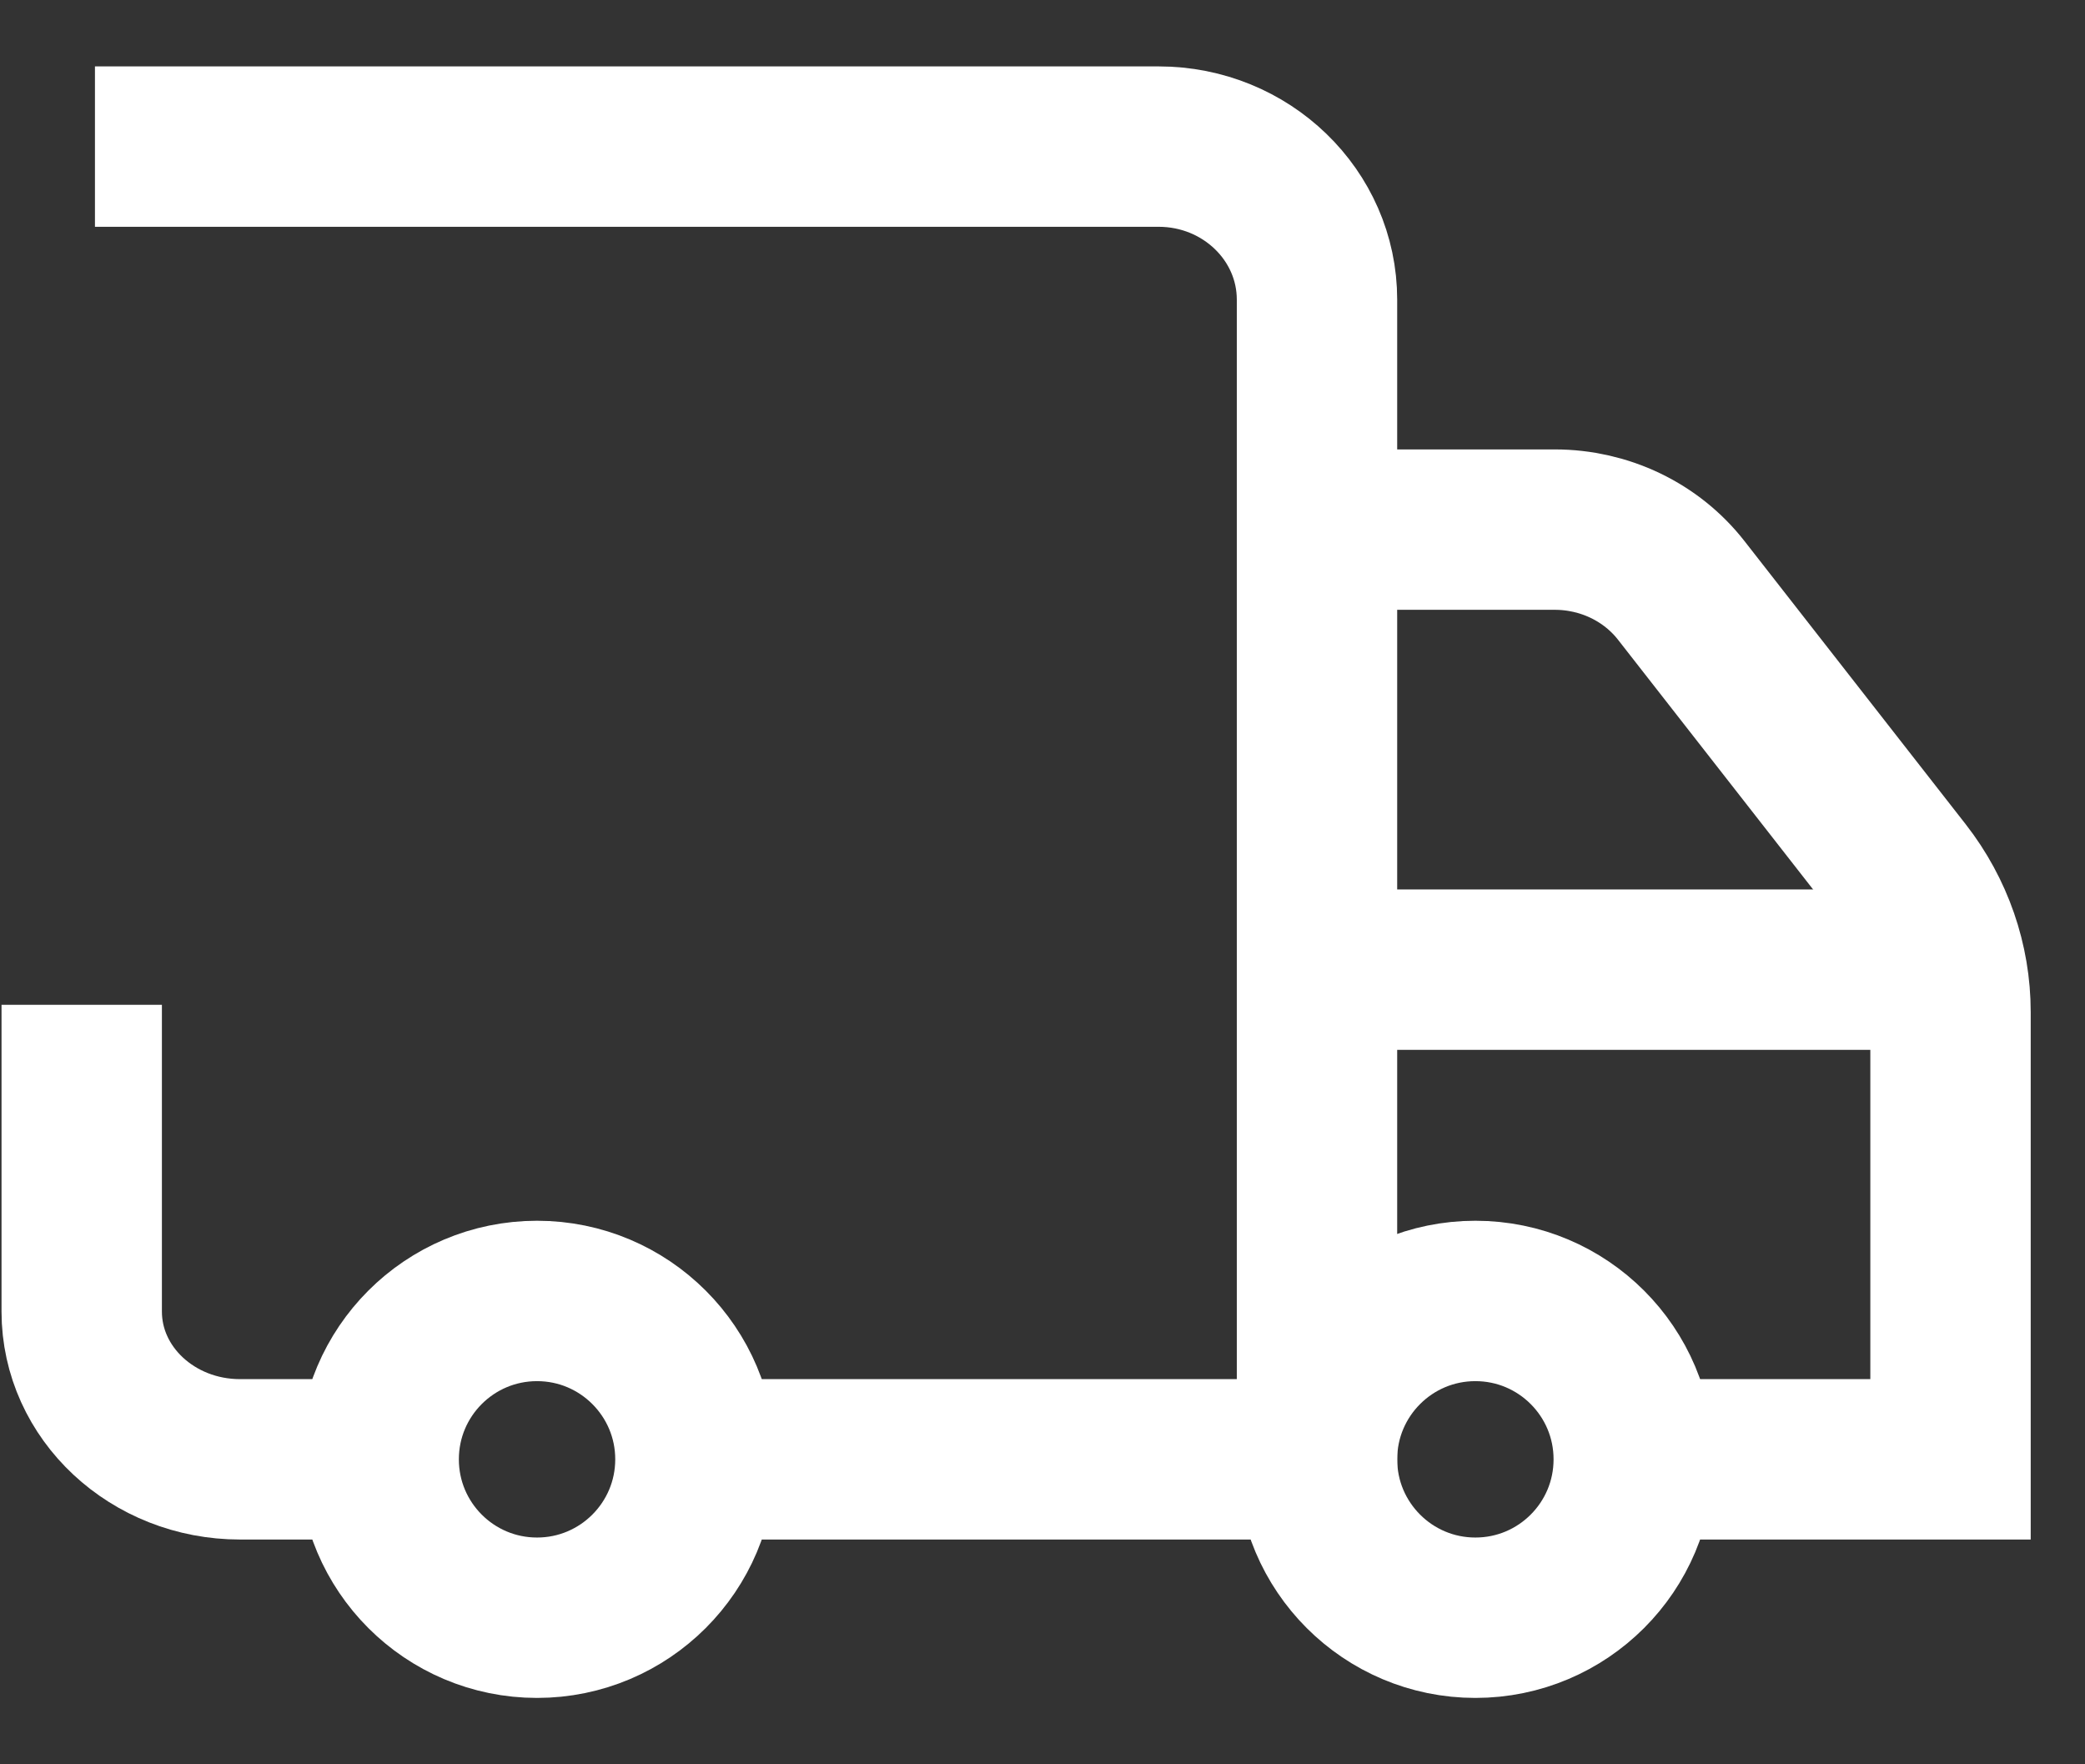
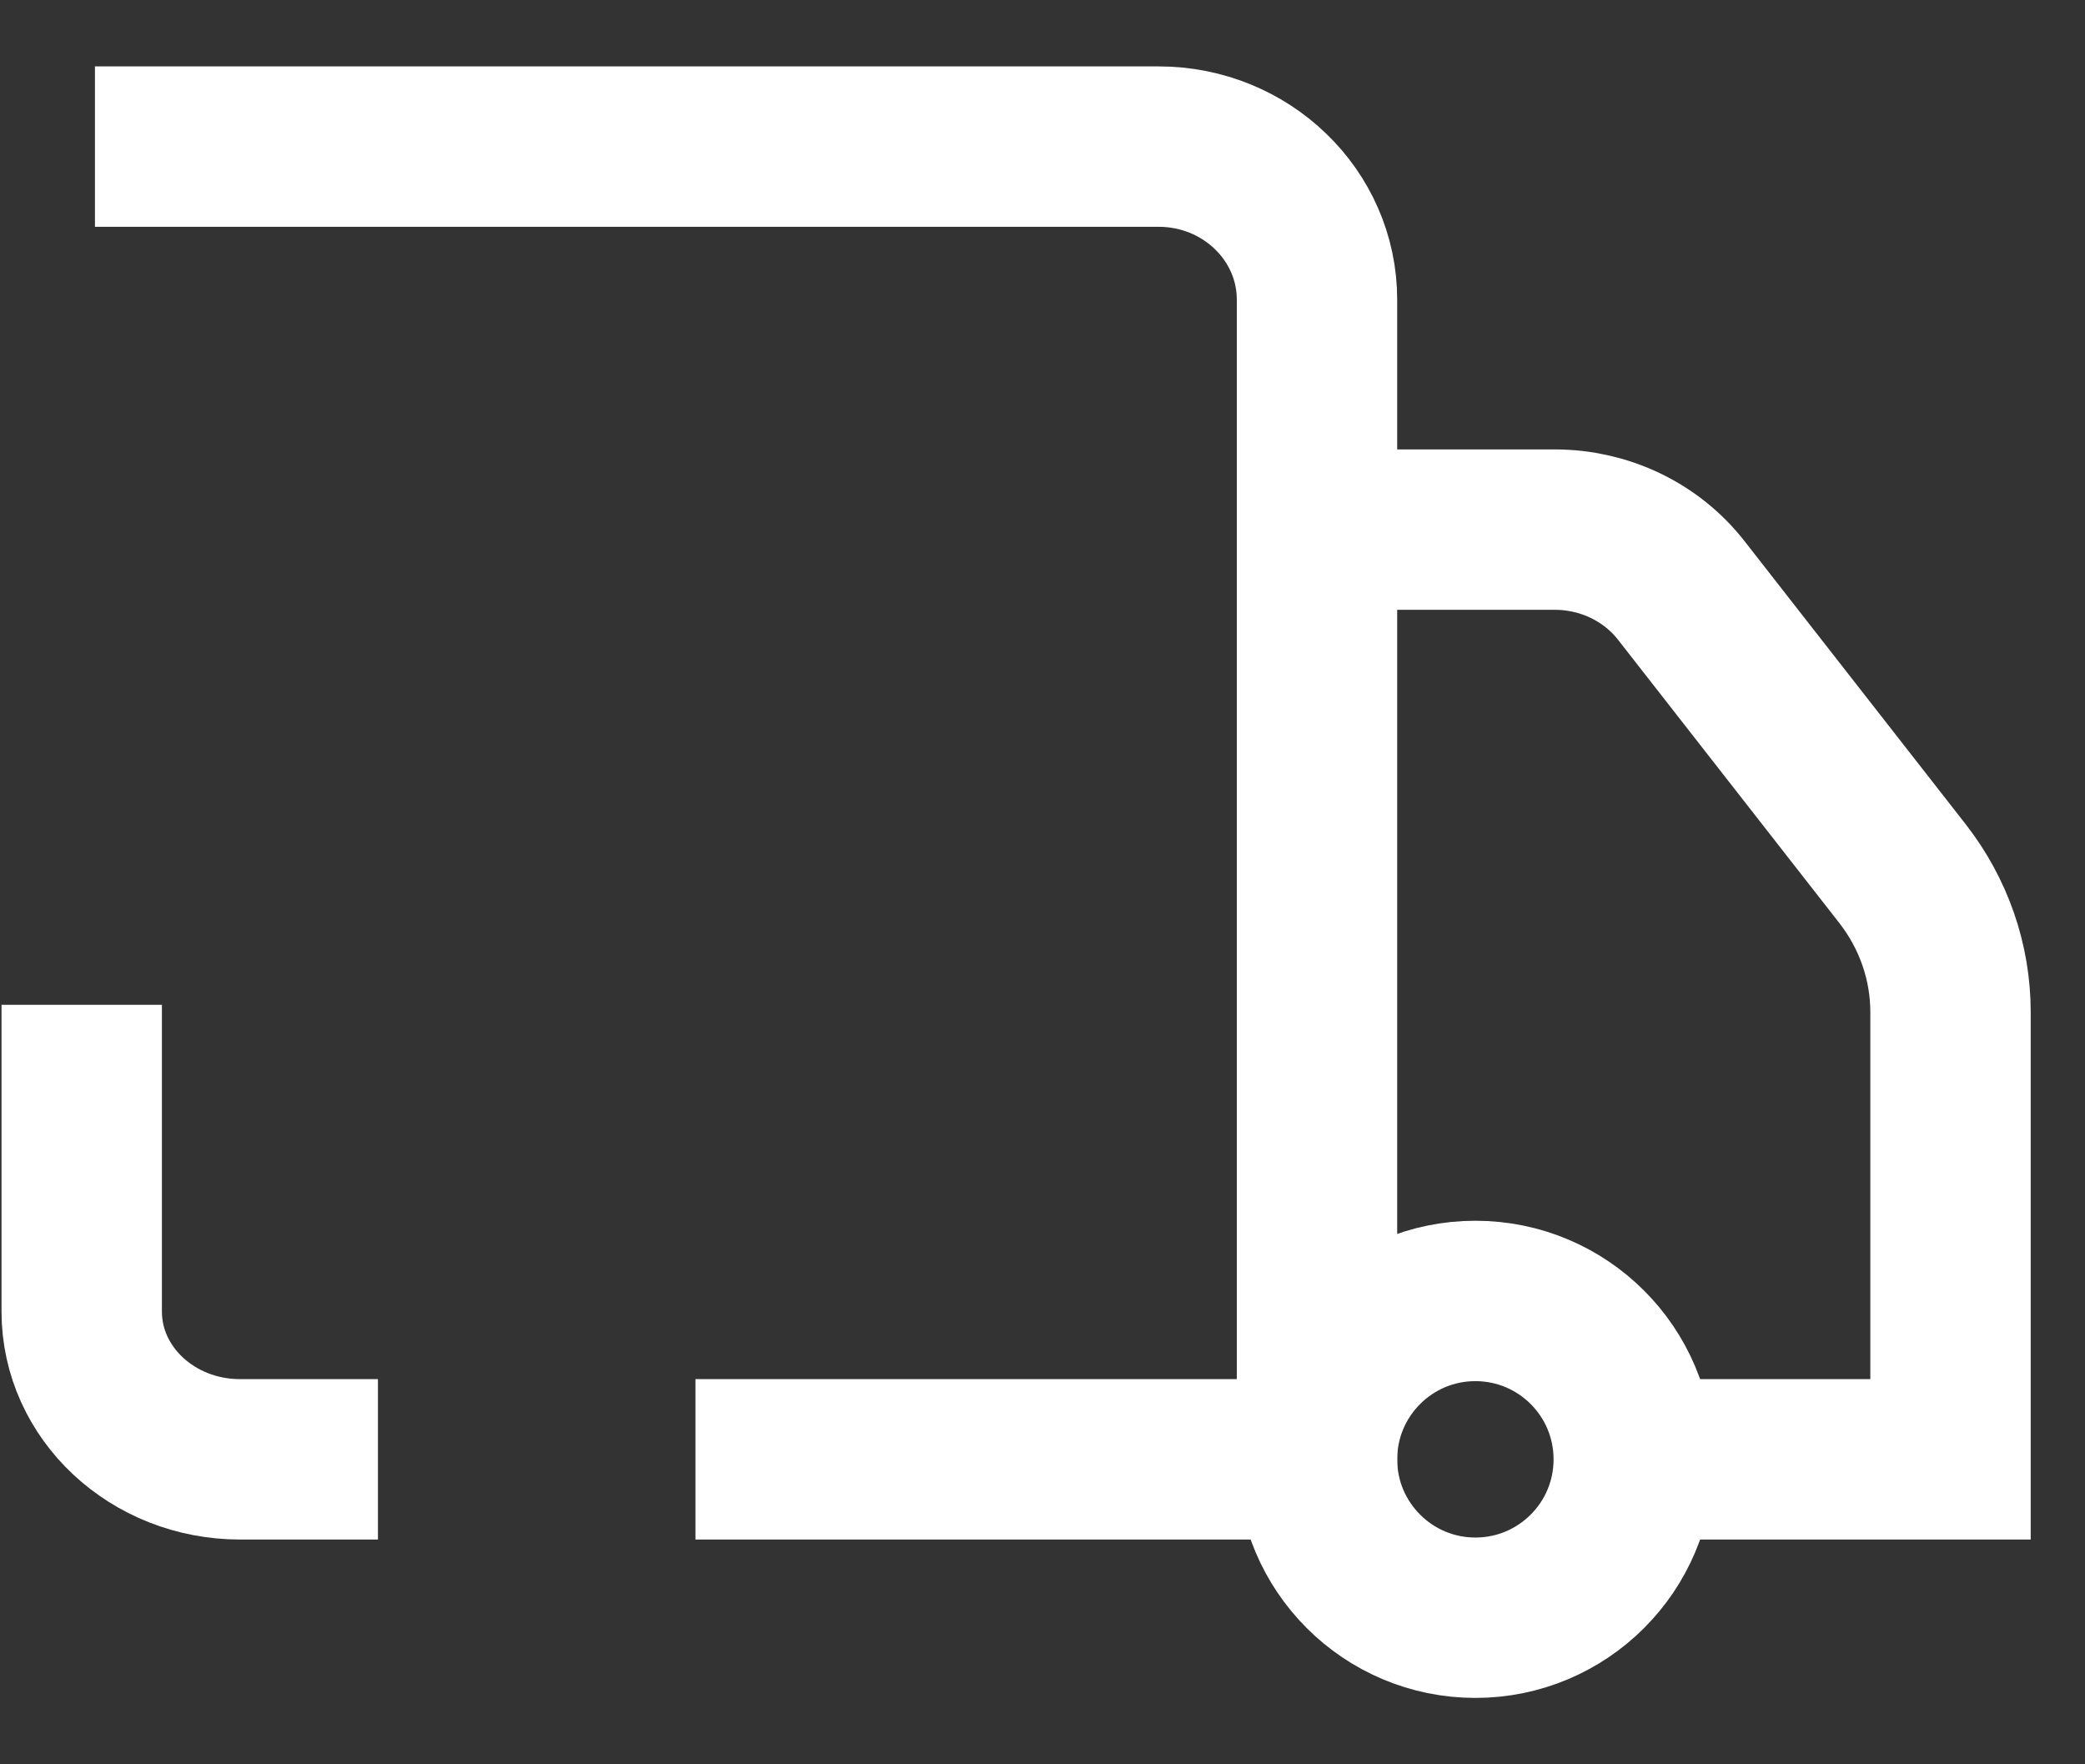
<svg xmlns="http://www.w3.org/2000/svg" width="26" height="22" viewBox="0 0 26 22" fill="none">
  <rect x="0" y="0" width="26" height="22" fill="#333333" stroke="none" />
-   <path d="M8.672 18.197C8.672 19.288 7.787 20.172 6.697 20.172C5.606 20.172 4.722 19.288 4.722 18.197C4.722 17.106 5.606 16.222 6.697 16.222C7.787 16.222 8.672 17.106 8.672 18.197Z" stroke="white" stroke-width="2" stroke-miterlimit="10" stroke-linejoin="round" />
  <path d="M20.373 18.197C20.373 19.288 19.489 20.172 18.398 20.172C17.308 20.172 16.423 19.288 16.423 18.197C16.423 17.106 17.308 16.222 18.398 16.222C19.489 16.222 20.373 17.106 20.373 18.197Z" stroke="white" stroke-width="2" stroke-miterlimit="10" stroke-linejoin="round" />
  <path d="M1.184 1.828H14.448C15.539 1.828 16.423 2.683 16.423 3.737V18.197H8.672" stroke="white" stroke-width="2" stroke-miterlimit="10" />
  <path d="M4.713 18.197H2.994C1.903 18.197 1.019 17.372 1.019 16.354V12.529" stroke="white" stroke-width="2" stroke-miterlimit="10" />
  <path d="M16.325 6.604H19.39C19.695 6.604 19.997 6.673 20.27 6.804C20.544 6.936 20.782 7.127 20.966 7.363L23.726 10.896C24.113 11.393 24.323 11.998 24.323 12.62V18.197H20.392" stroke="white" stroke-width="2" stroke-miterlimit="10" />
-   <path d="M24.126 12.091H16.423" stroke="white" stroke-width="2" stroke-miterlimit="10" />
</svg>